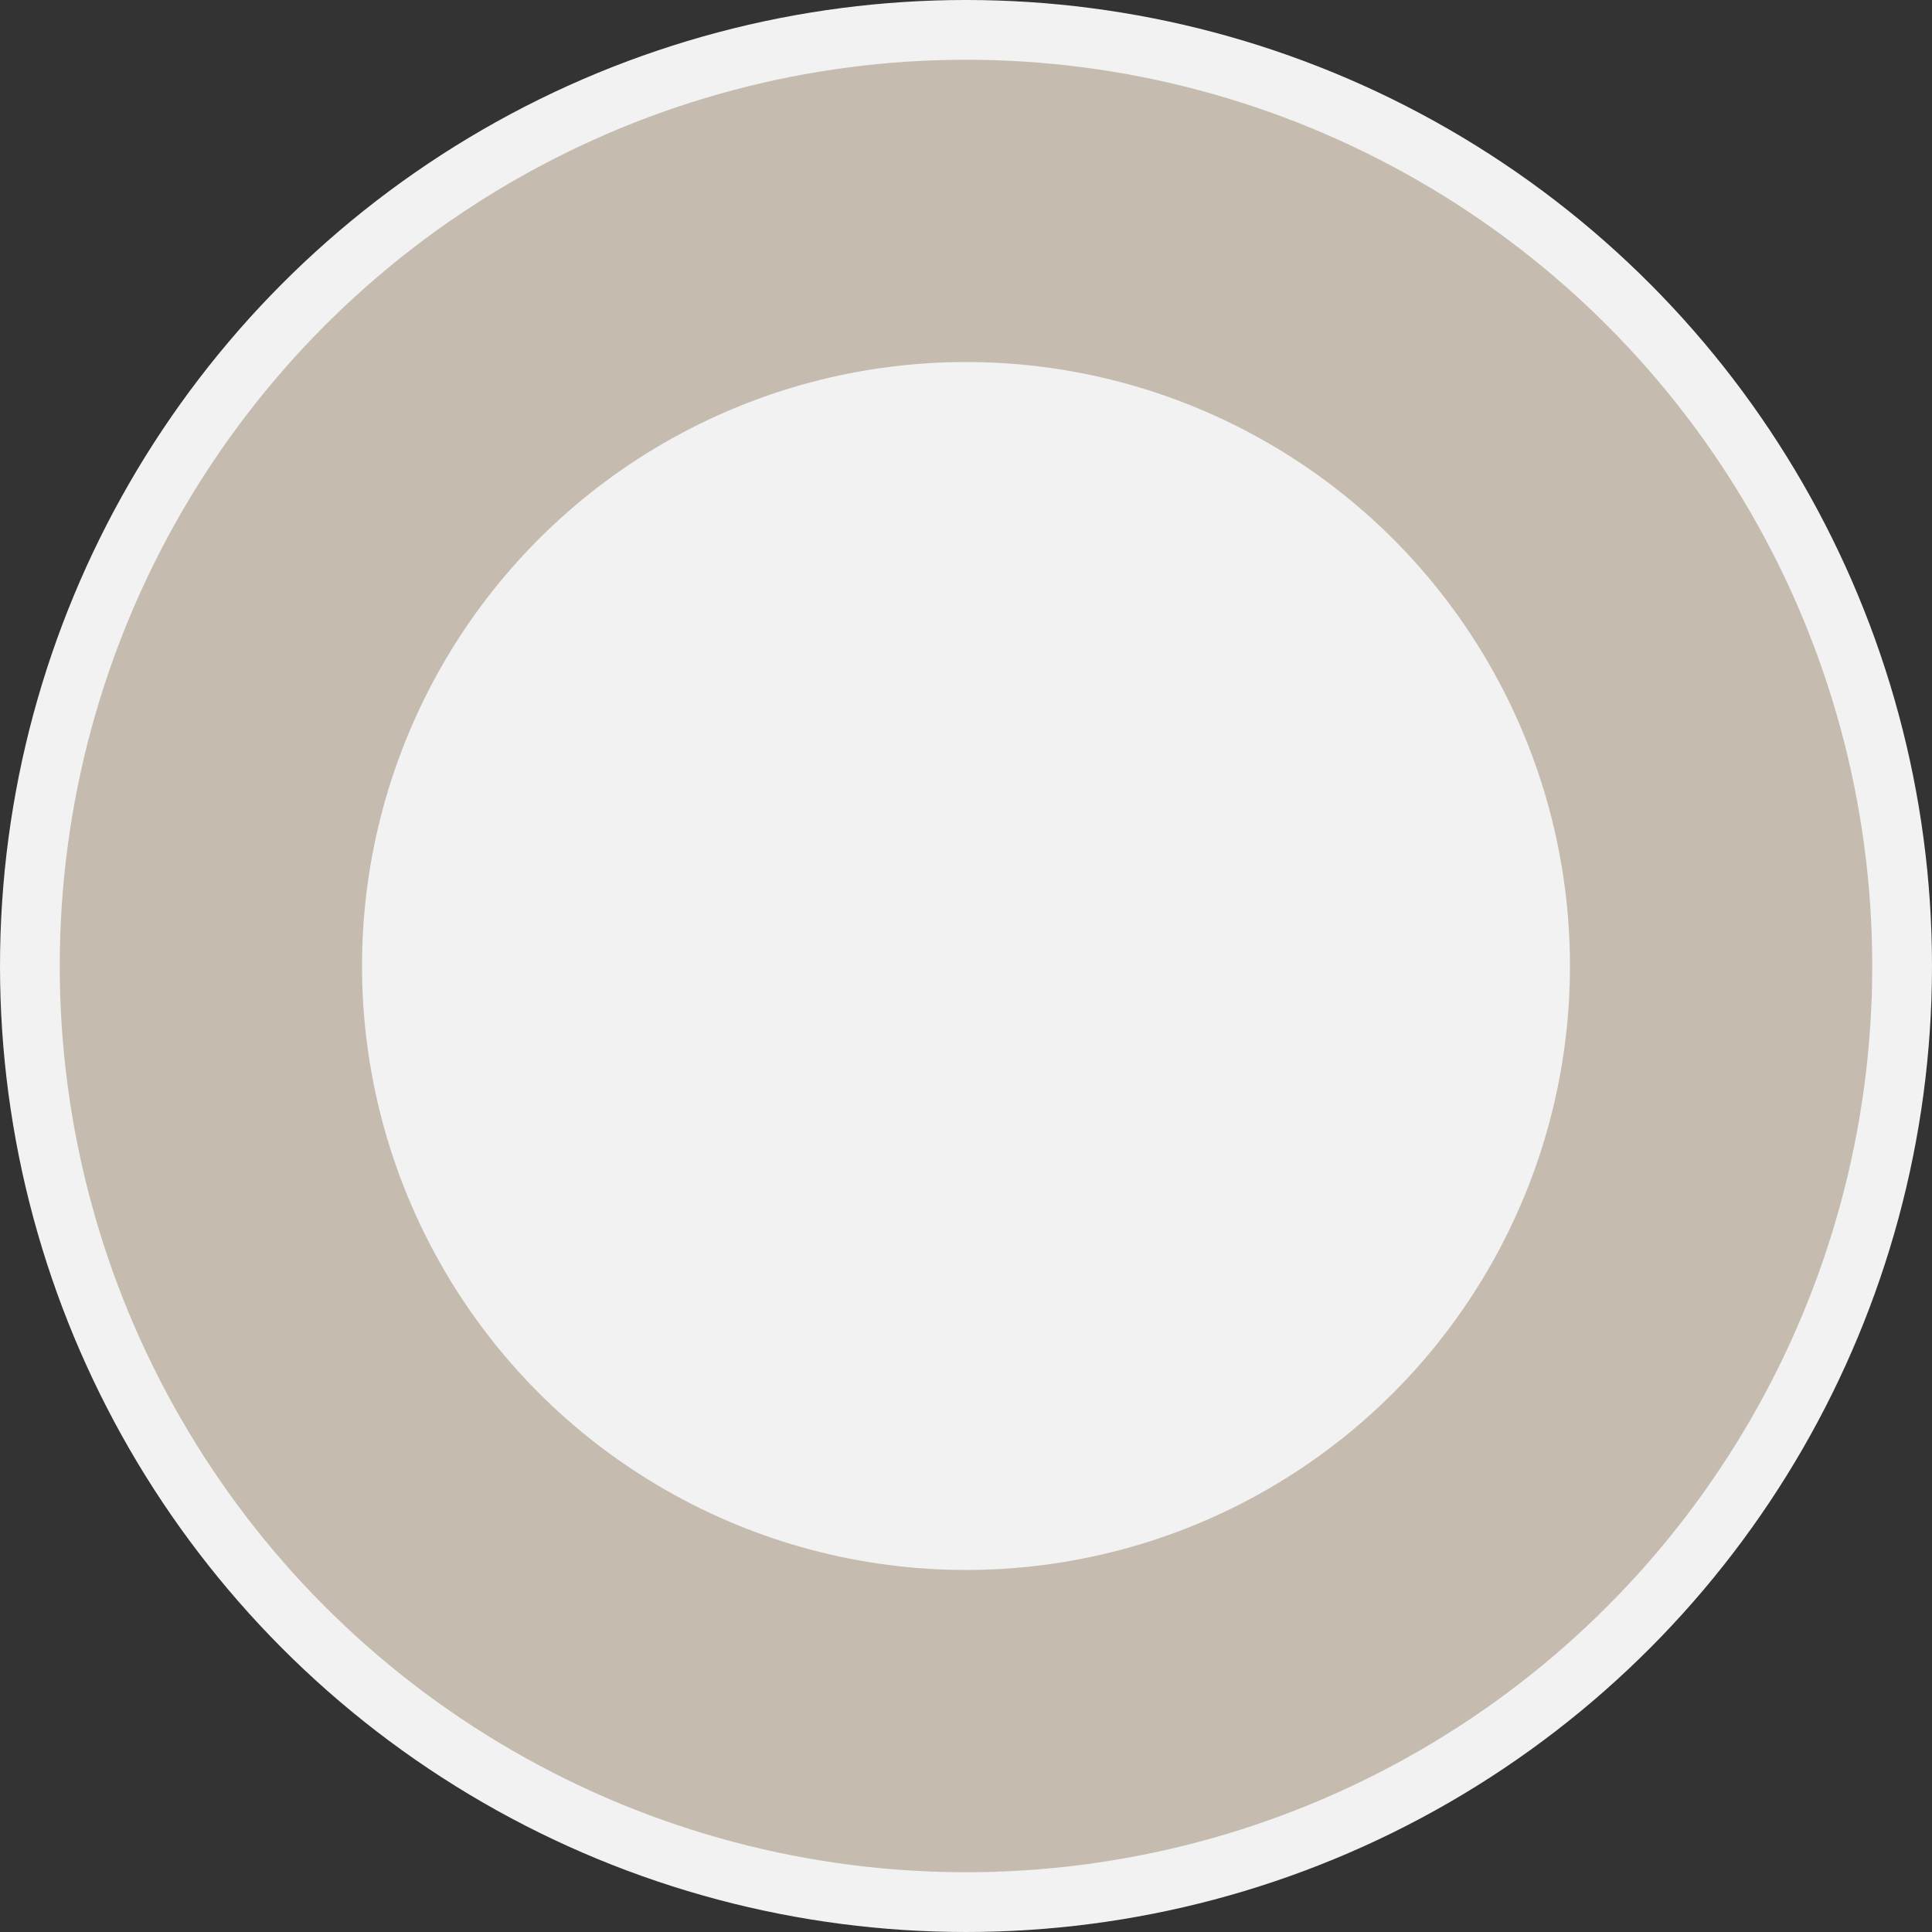
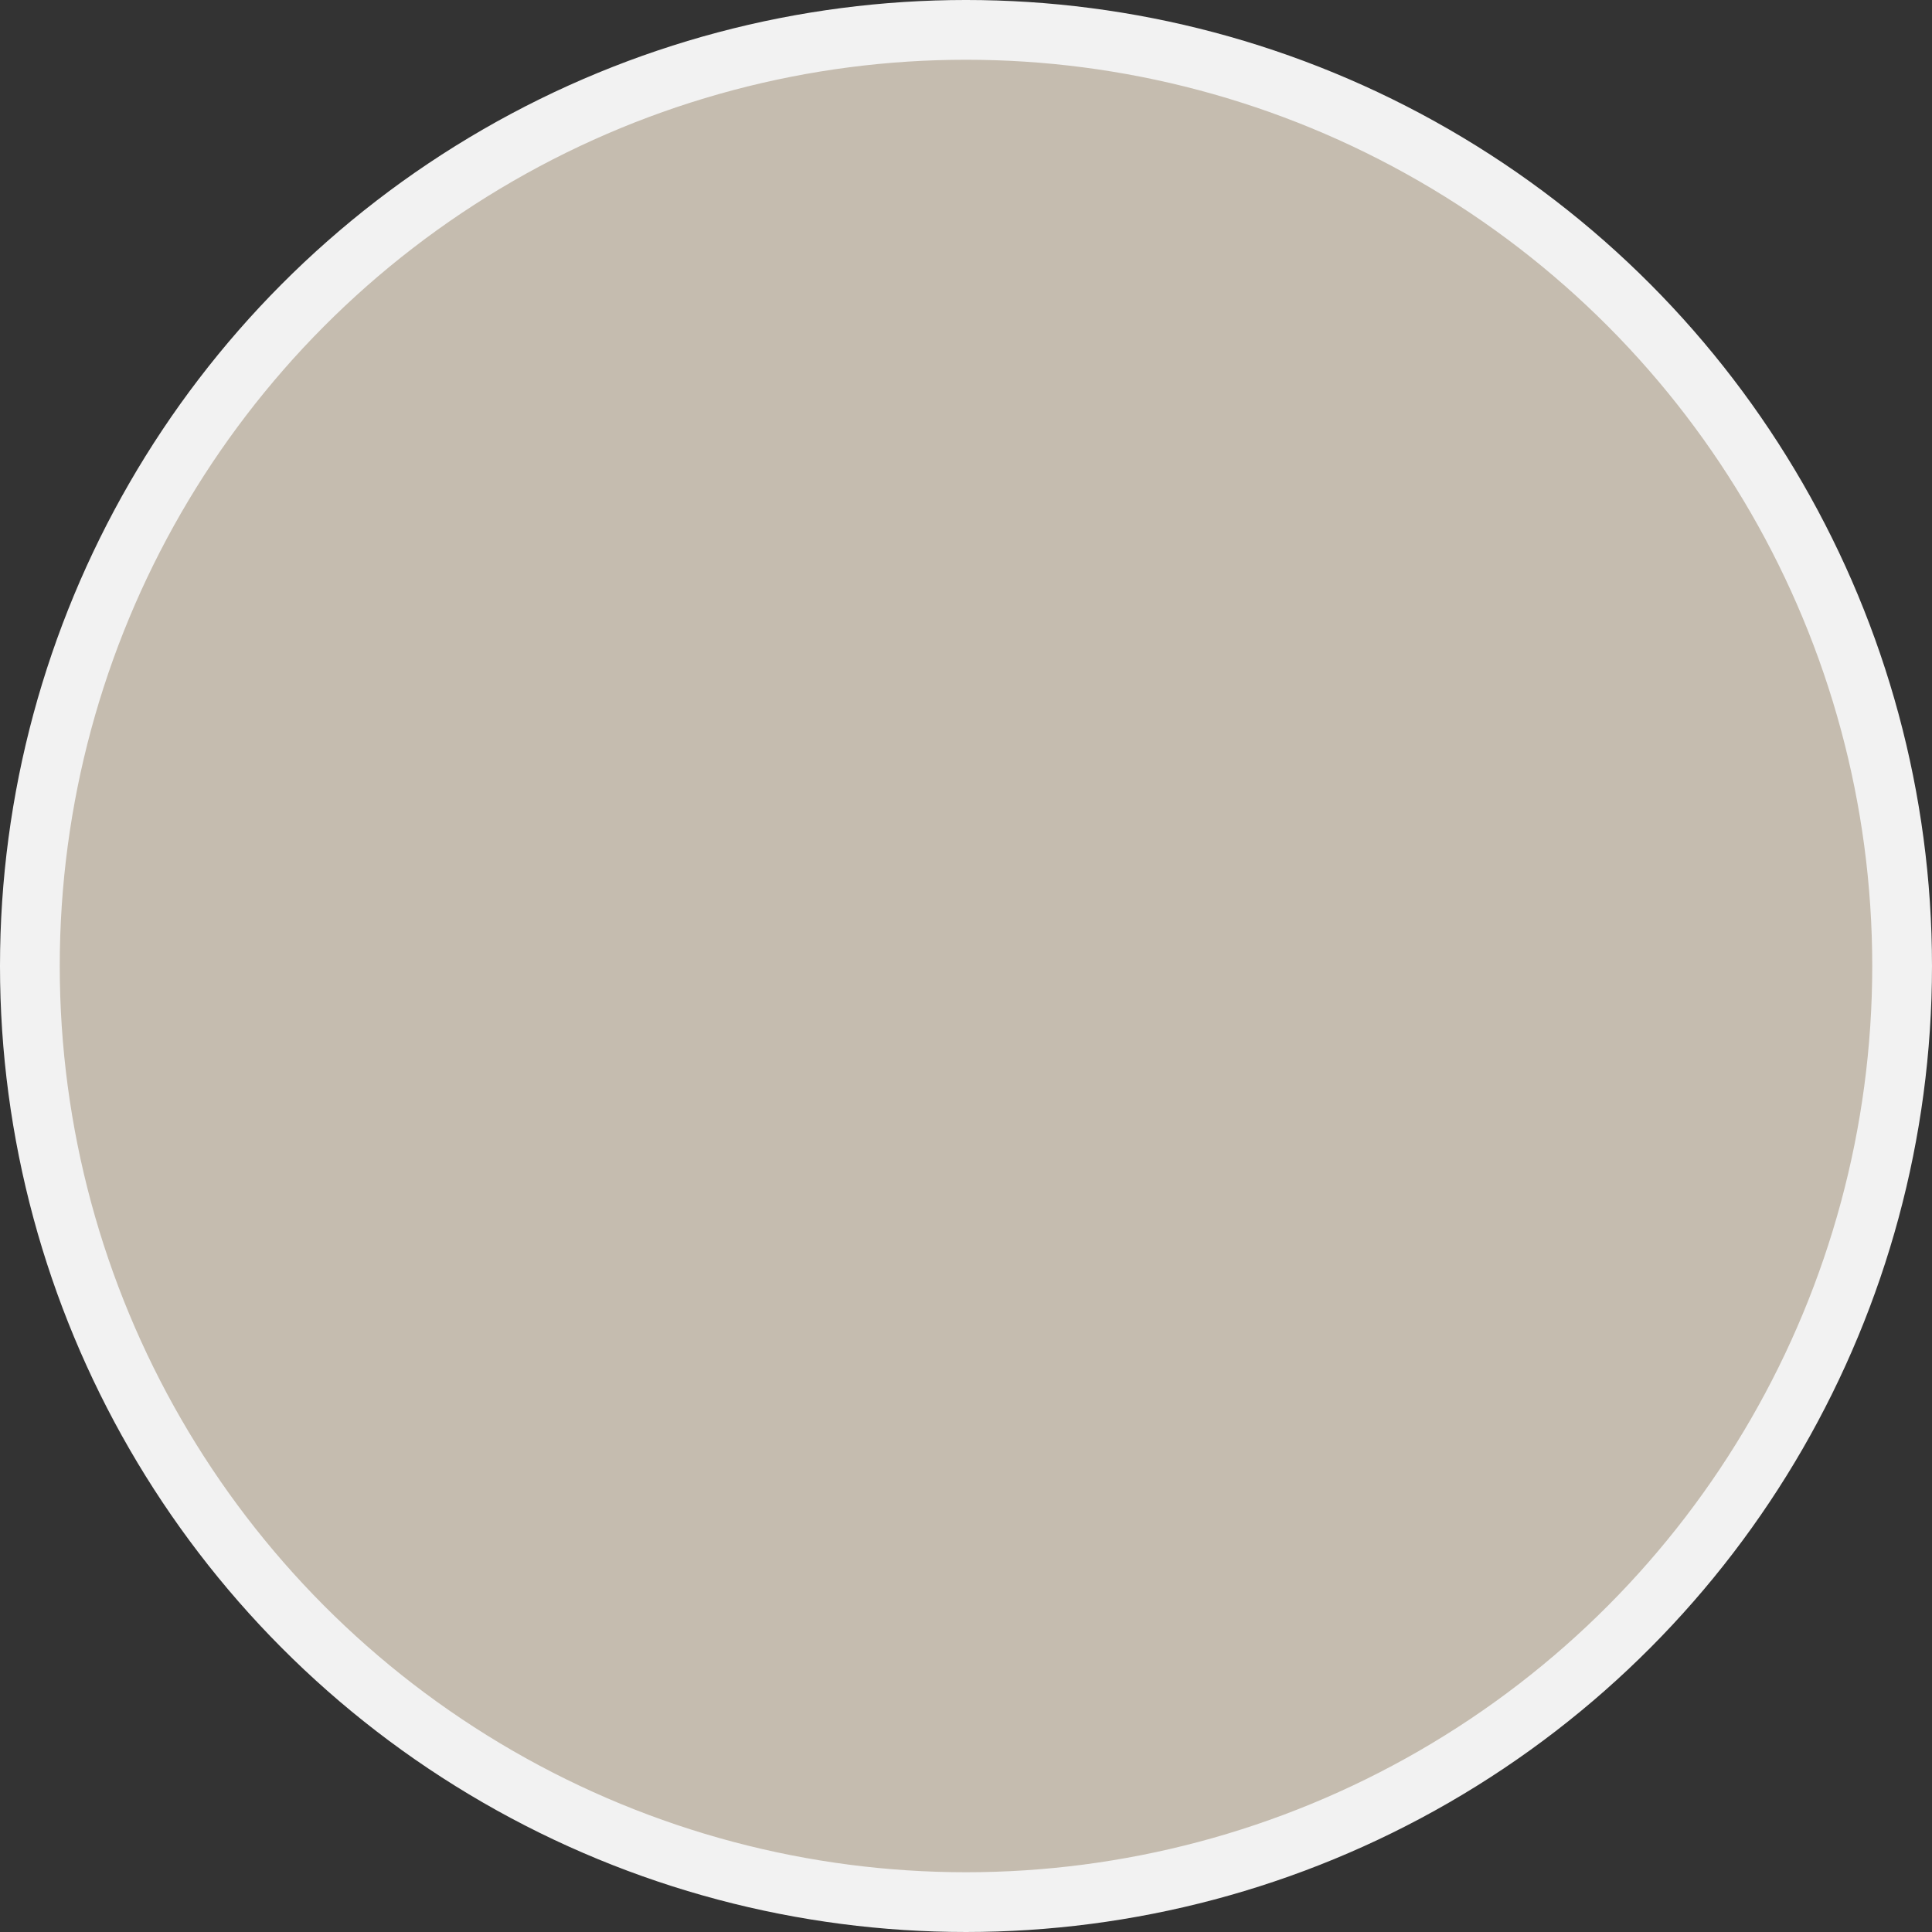
<svg xmlns="http://www.w3.org/2000/svg" xml:space="preserve" width="85.417mm" height="85.417mm" version="1.1" style="shape-rendering:geometricPrecision; text-rendering:geometricPrecision; image-rendering:optimizeQuality; fill-rule:evenodd; clip-rule:evenodd" viewBox="0 0 2527.51 2527.51">
  <rect x="0" y="0" width="2527.51" height="2527.51" fill="#333333" stroke="none" />
  <defs>
    <style type="text/css"> .str0 {stroke:#F2F2F2;stroke-width:78.17;stroke-miterlimit:22.926} .fil0 {fill:#8A7159} .fil1 {fill:#C5BCAF} .fil2 {fill:#F2F2F2} </style>
  </defs>
  <g id="Layer_x0020_1">
    <circle class="fil0" cx="1263.75" cy="1263.75" r="1185.17" />
    <circle class="fil1 str0" cx="1263.75" cy="1263.75" r="1224.67" />
-     <circle id="Leather-BG_1_" class="fil2" cx="1263.75" cy="1263.75" r="790.13" />
  </g>
</svg>